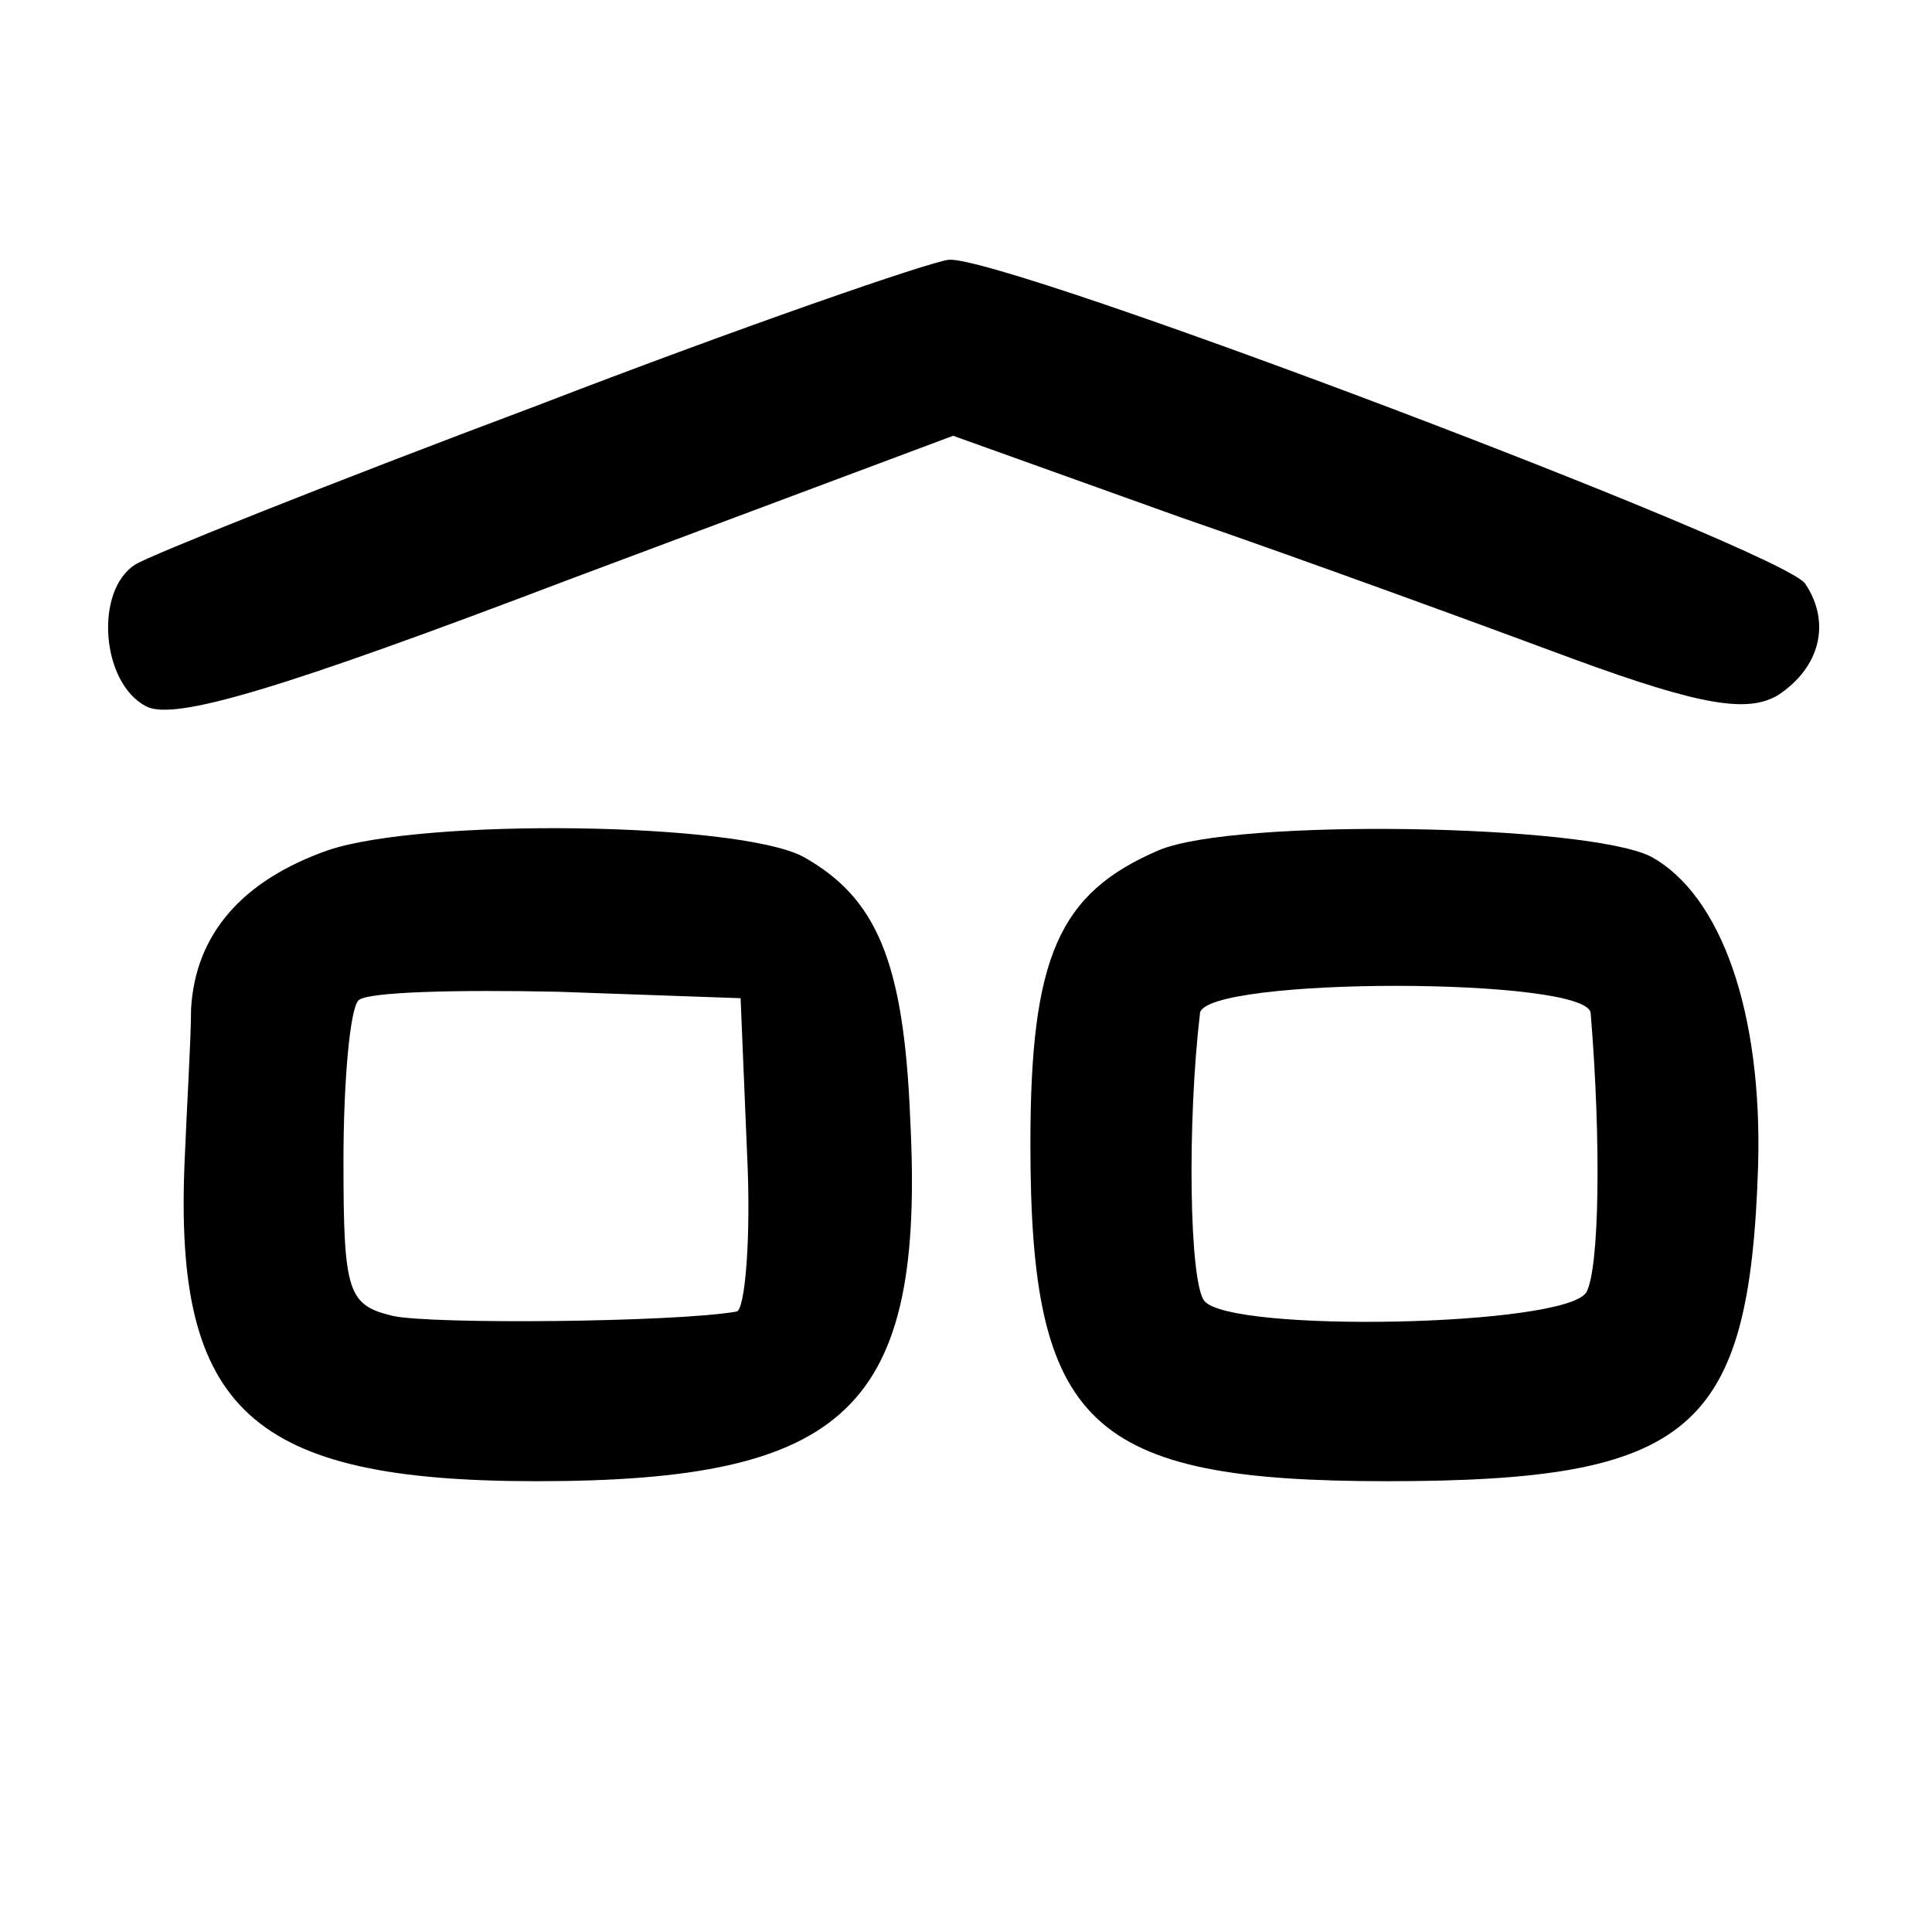
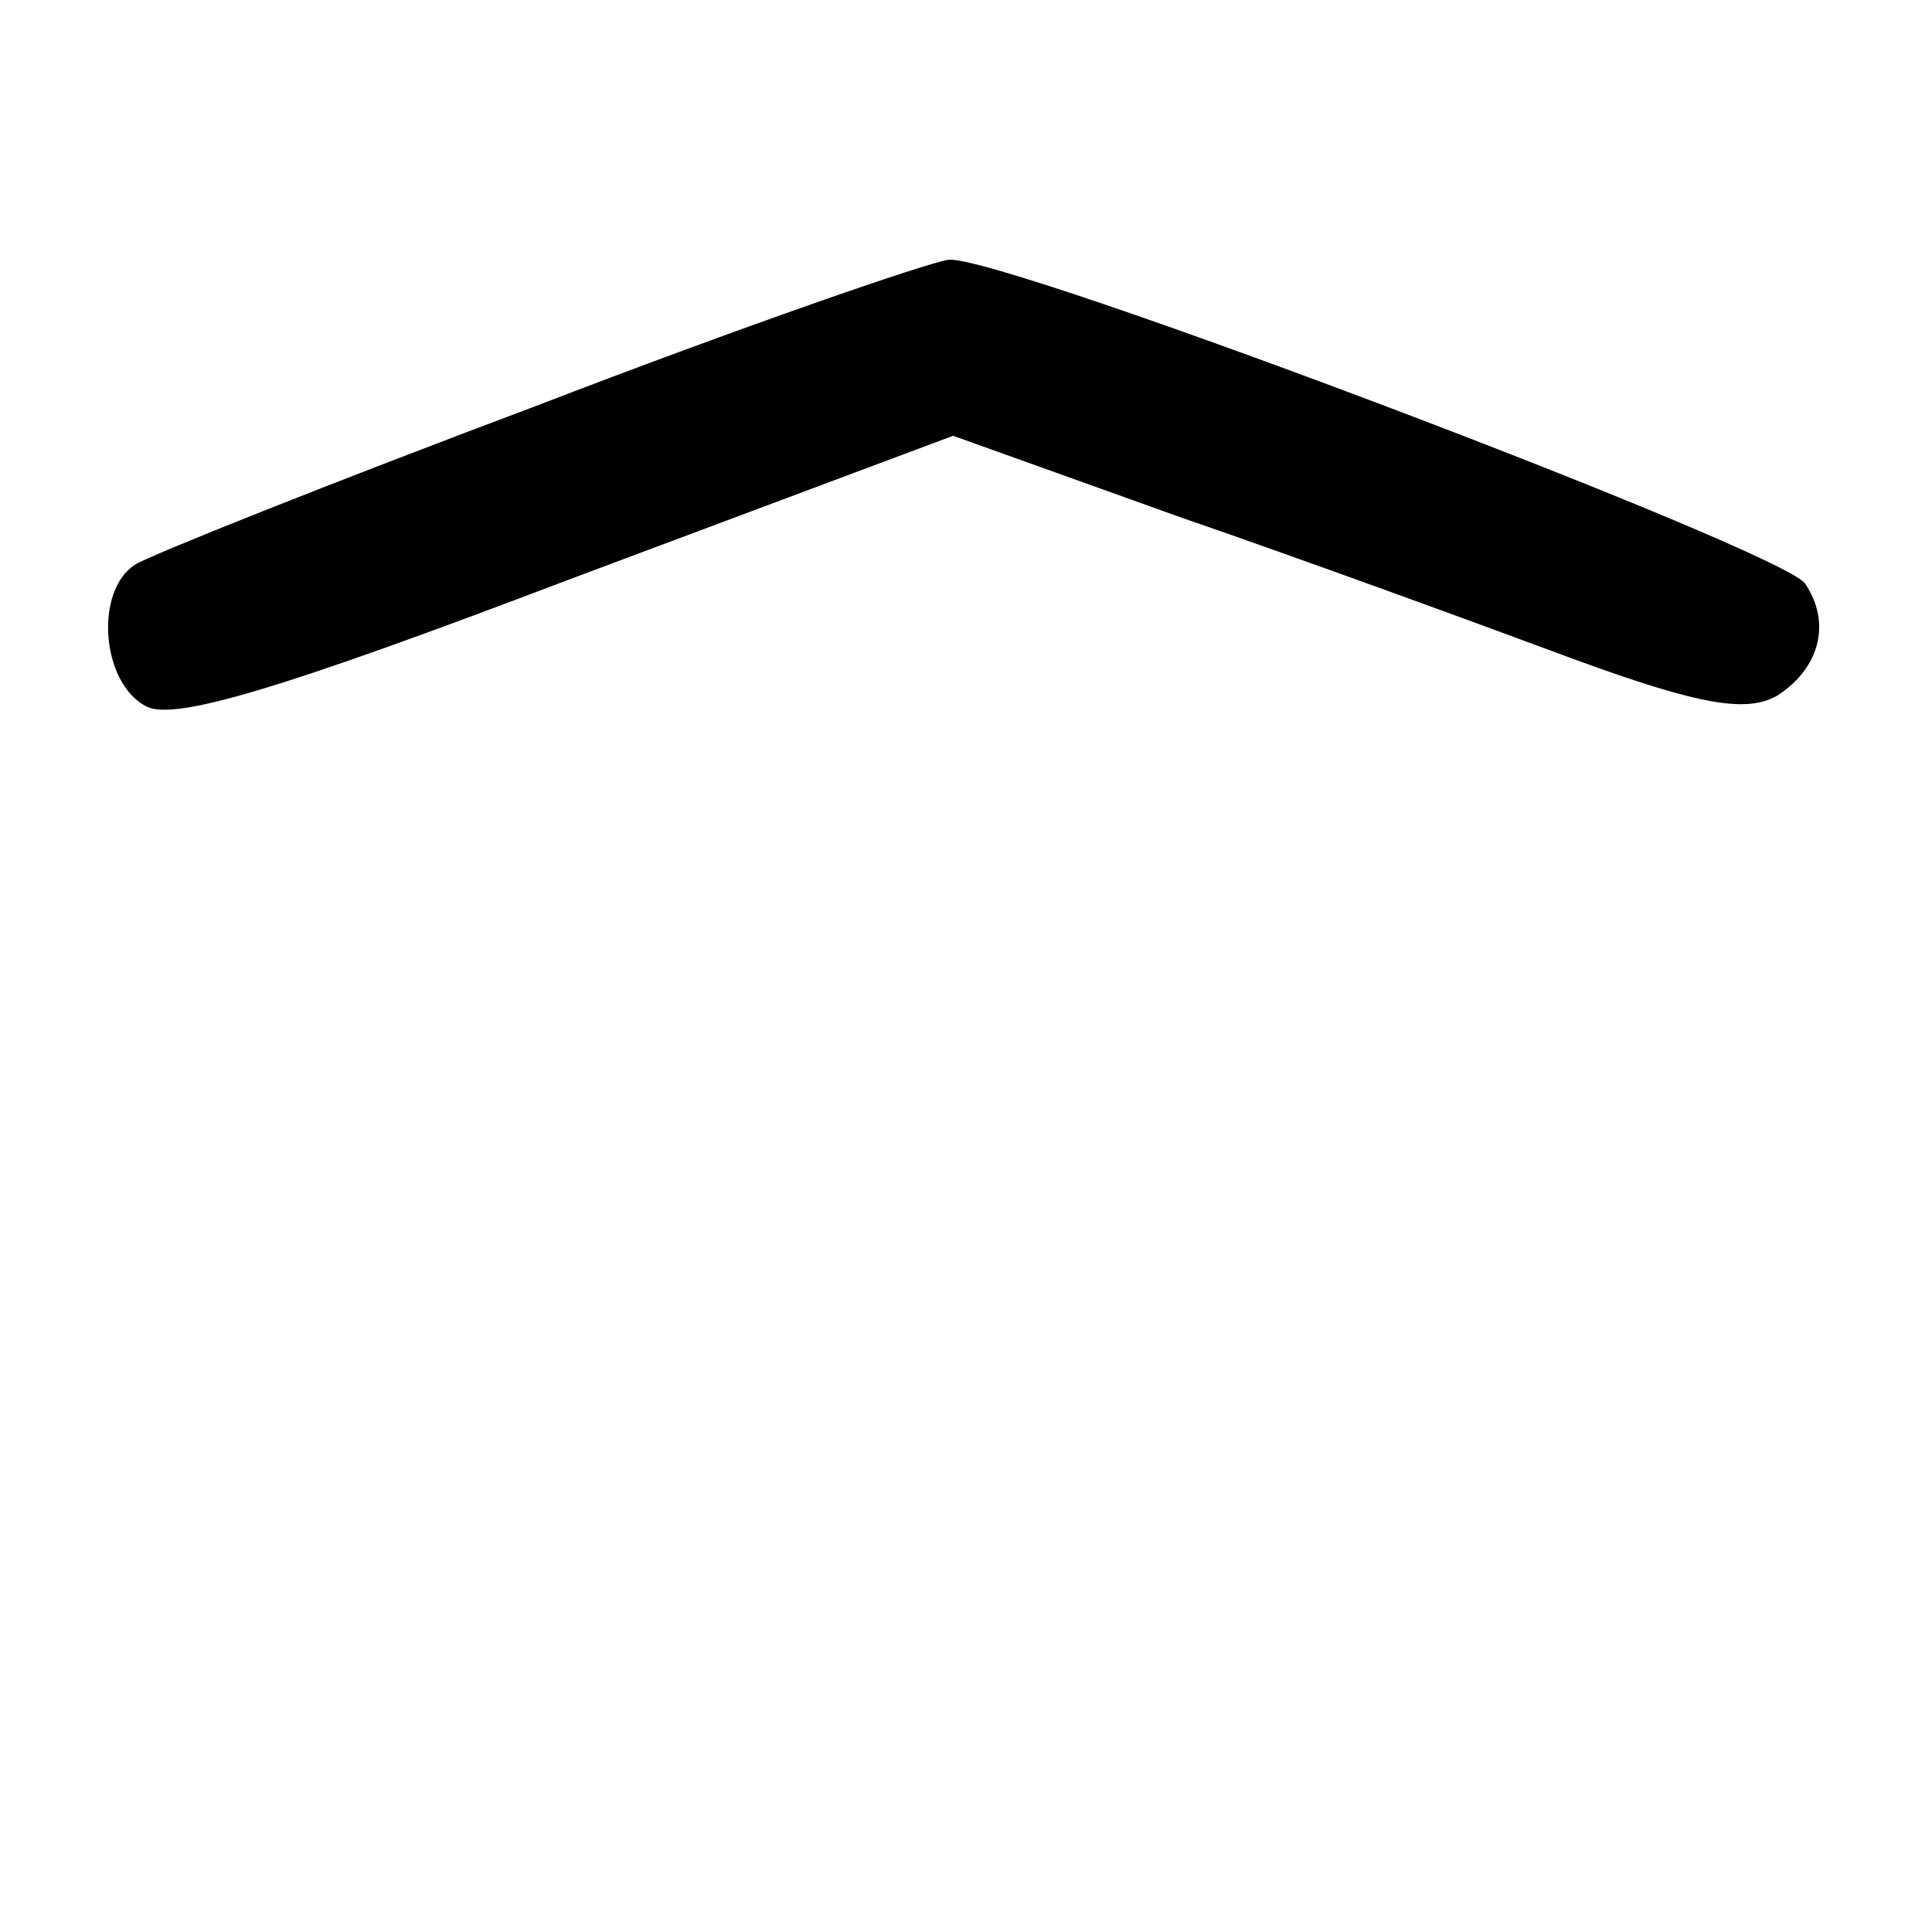
<svg xmlns="http://www.w3.org/2000/svg" version="1.0" width="90pt" height="90pt" viewBox="0 0 90 90" preserveAspectRatio="xMidYMid meet">
  <g transform="translate(0,90) scale(0.1,-0.1)" fill="#000000" stroke="none">
    <path d="M250 711 c-96 -36 -181 -70 -187 -74 -19 -12 -16 -55 5 -66 13 -7 63 8 197 59 l179 67 106 -38 c58 -20 140 -50 183 -66 60 -22 81 -25 95 -17 20 13 25 34 13 52 -9 15 -373 153 -399 151 -9 -1 -96 -31 -192 -68z" />
-     <path d="M153 504 c-40 -14 -62 -39 -64 -74 0 -14 -2 -46 -3 -71 -5 -116 31 -149 164 -149 145 0 181 34 174 169 -3 74 -16 103 -50 122 -31 16 -176 18 -221 3z m195 -141 c2 -40 -1 -74 -5 -74 -29 -5 -142 -6 -160 -2 -21 5 -23 11 -23 72 0 37 3 71 7 75 4 4 46 5 93 4 l85 -3 3 -72z" />
-     <path d="M540 504 c-47 -20 -60 -50 -60 -137 0 -131 27 -157 166 -157 142 0 169 23 173 147 2 71 -17 126 -50 144 -30 15 -193 18 -229 3z m201 -76 c5 -61 4 -119 -2 -130 -10 -16 -166 -19 -178 -4 -7 9 -8 83 -2 134 2 17 181 17 182 0z" />
  </g>
</svg>